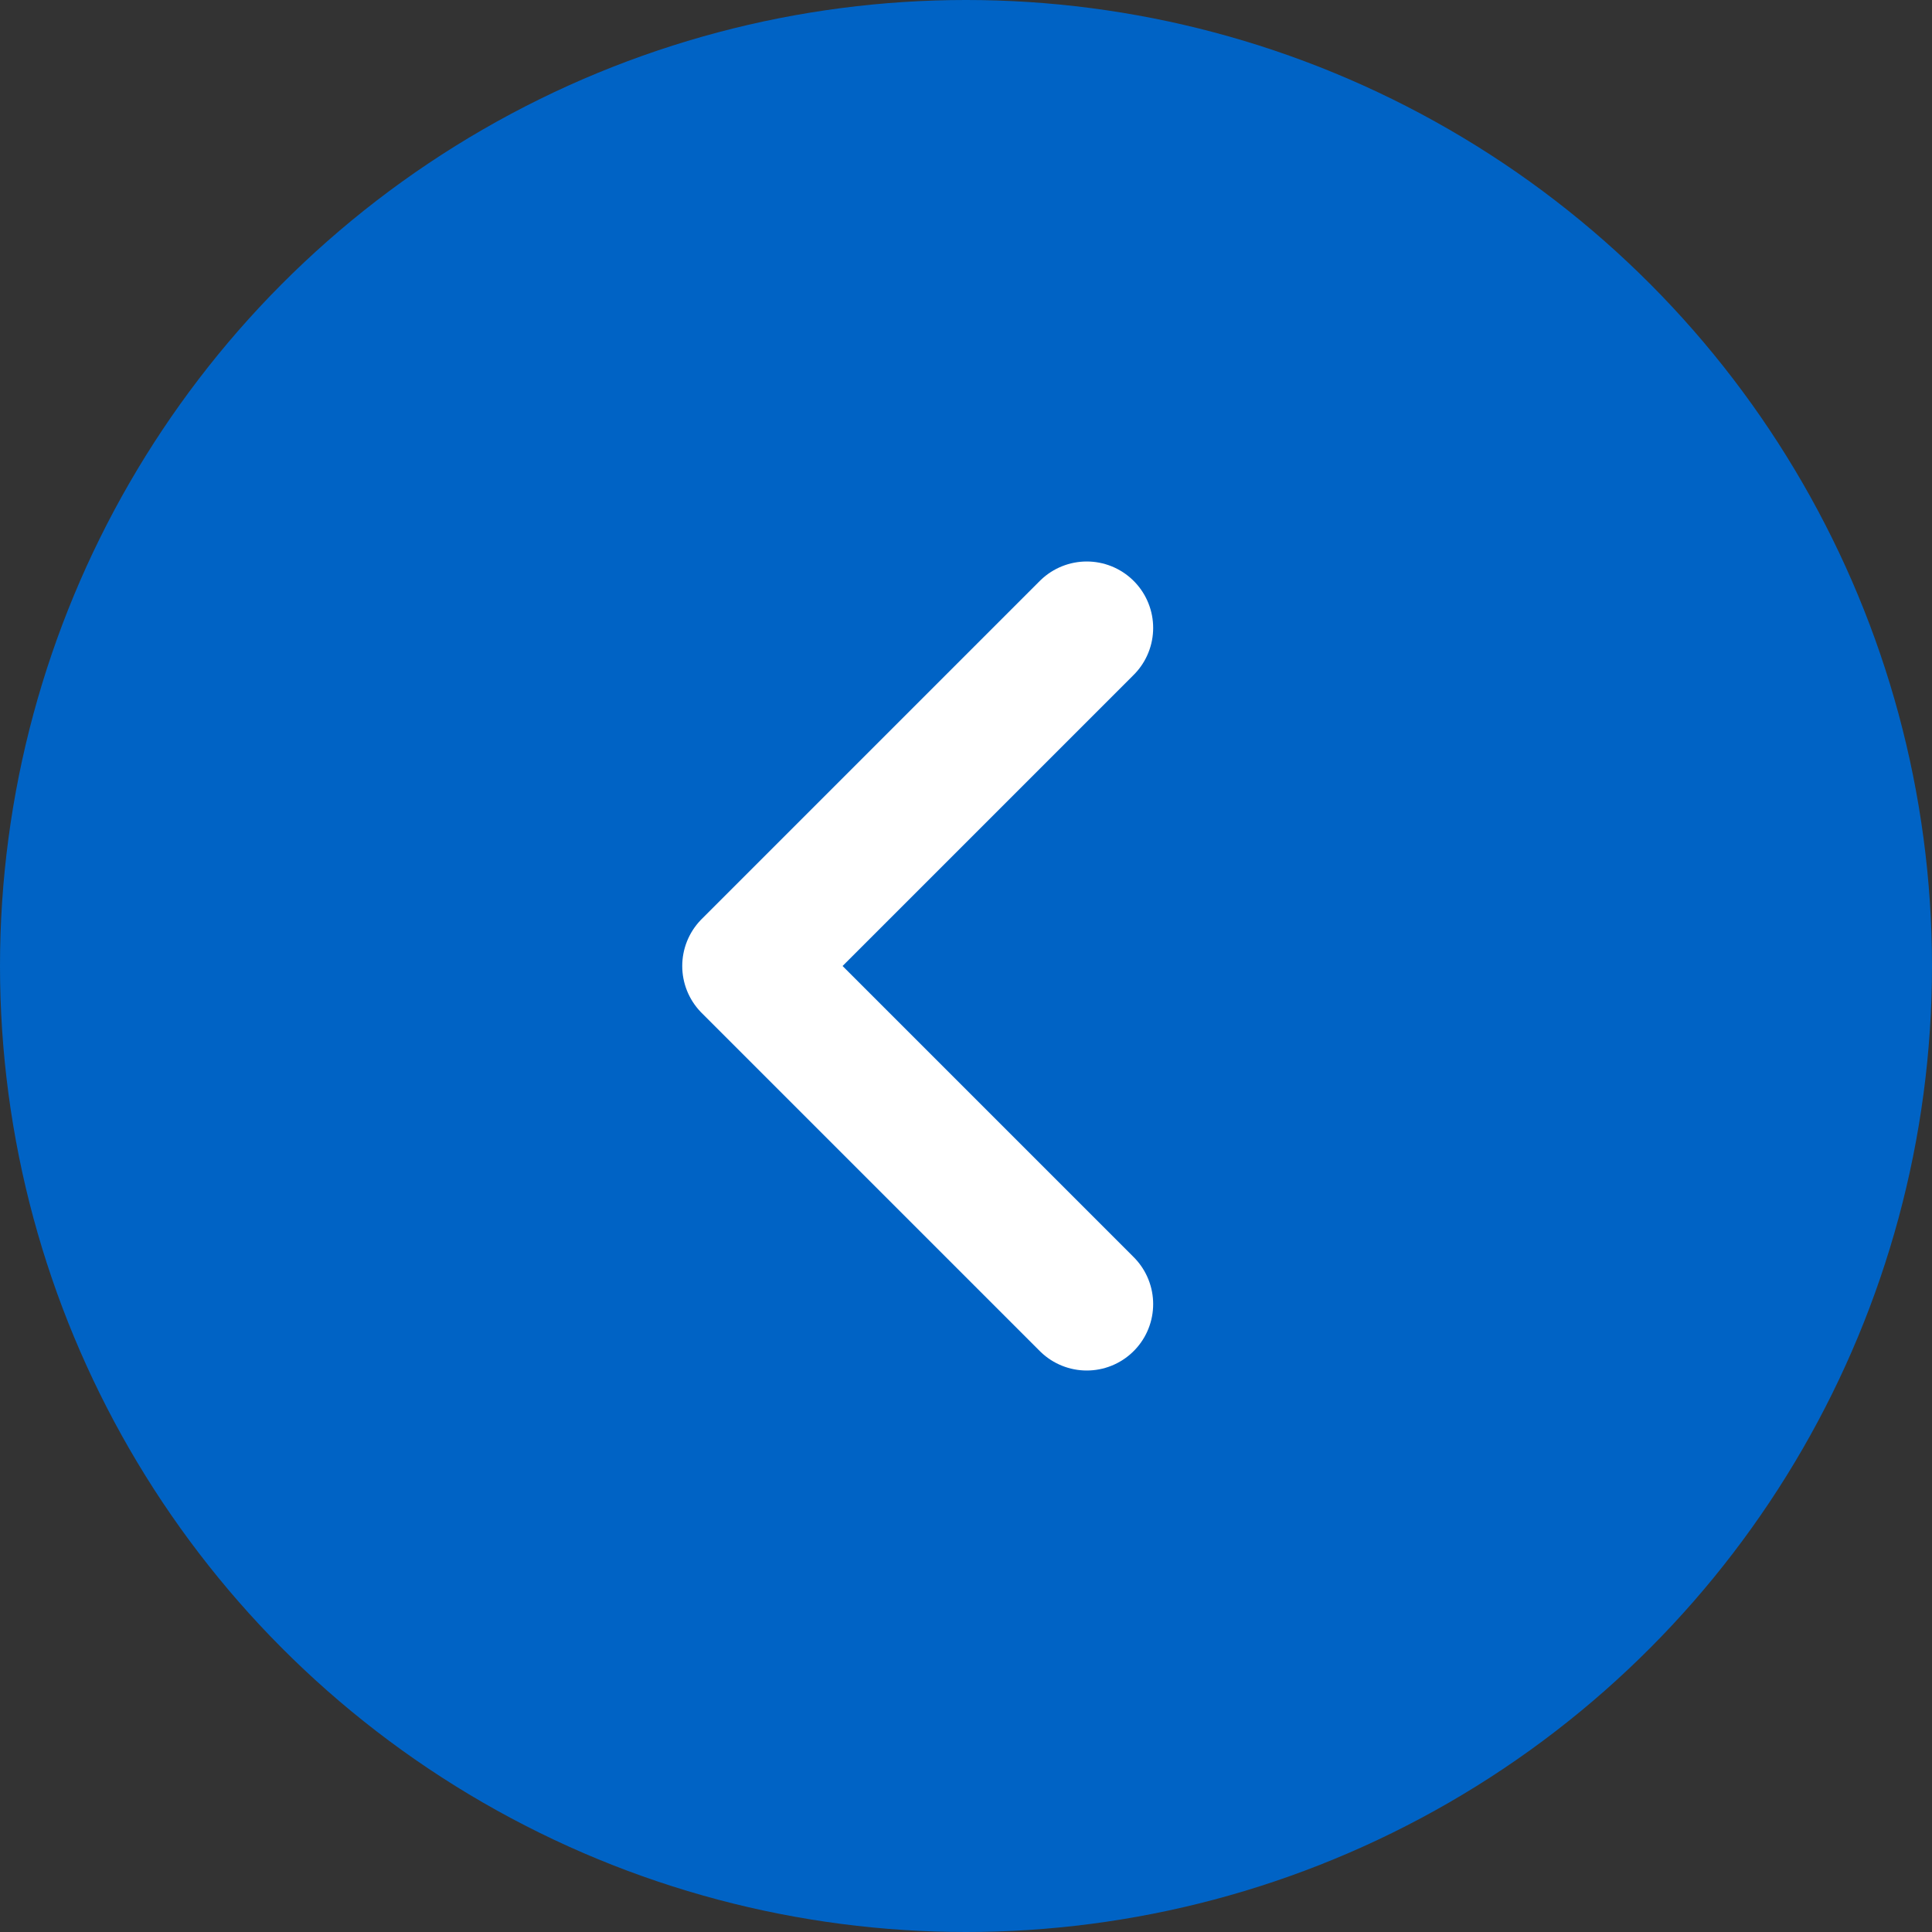
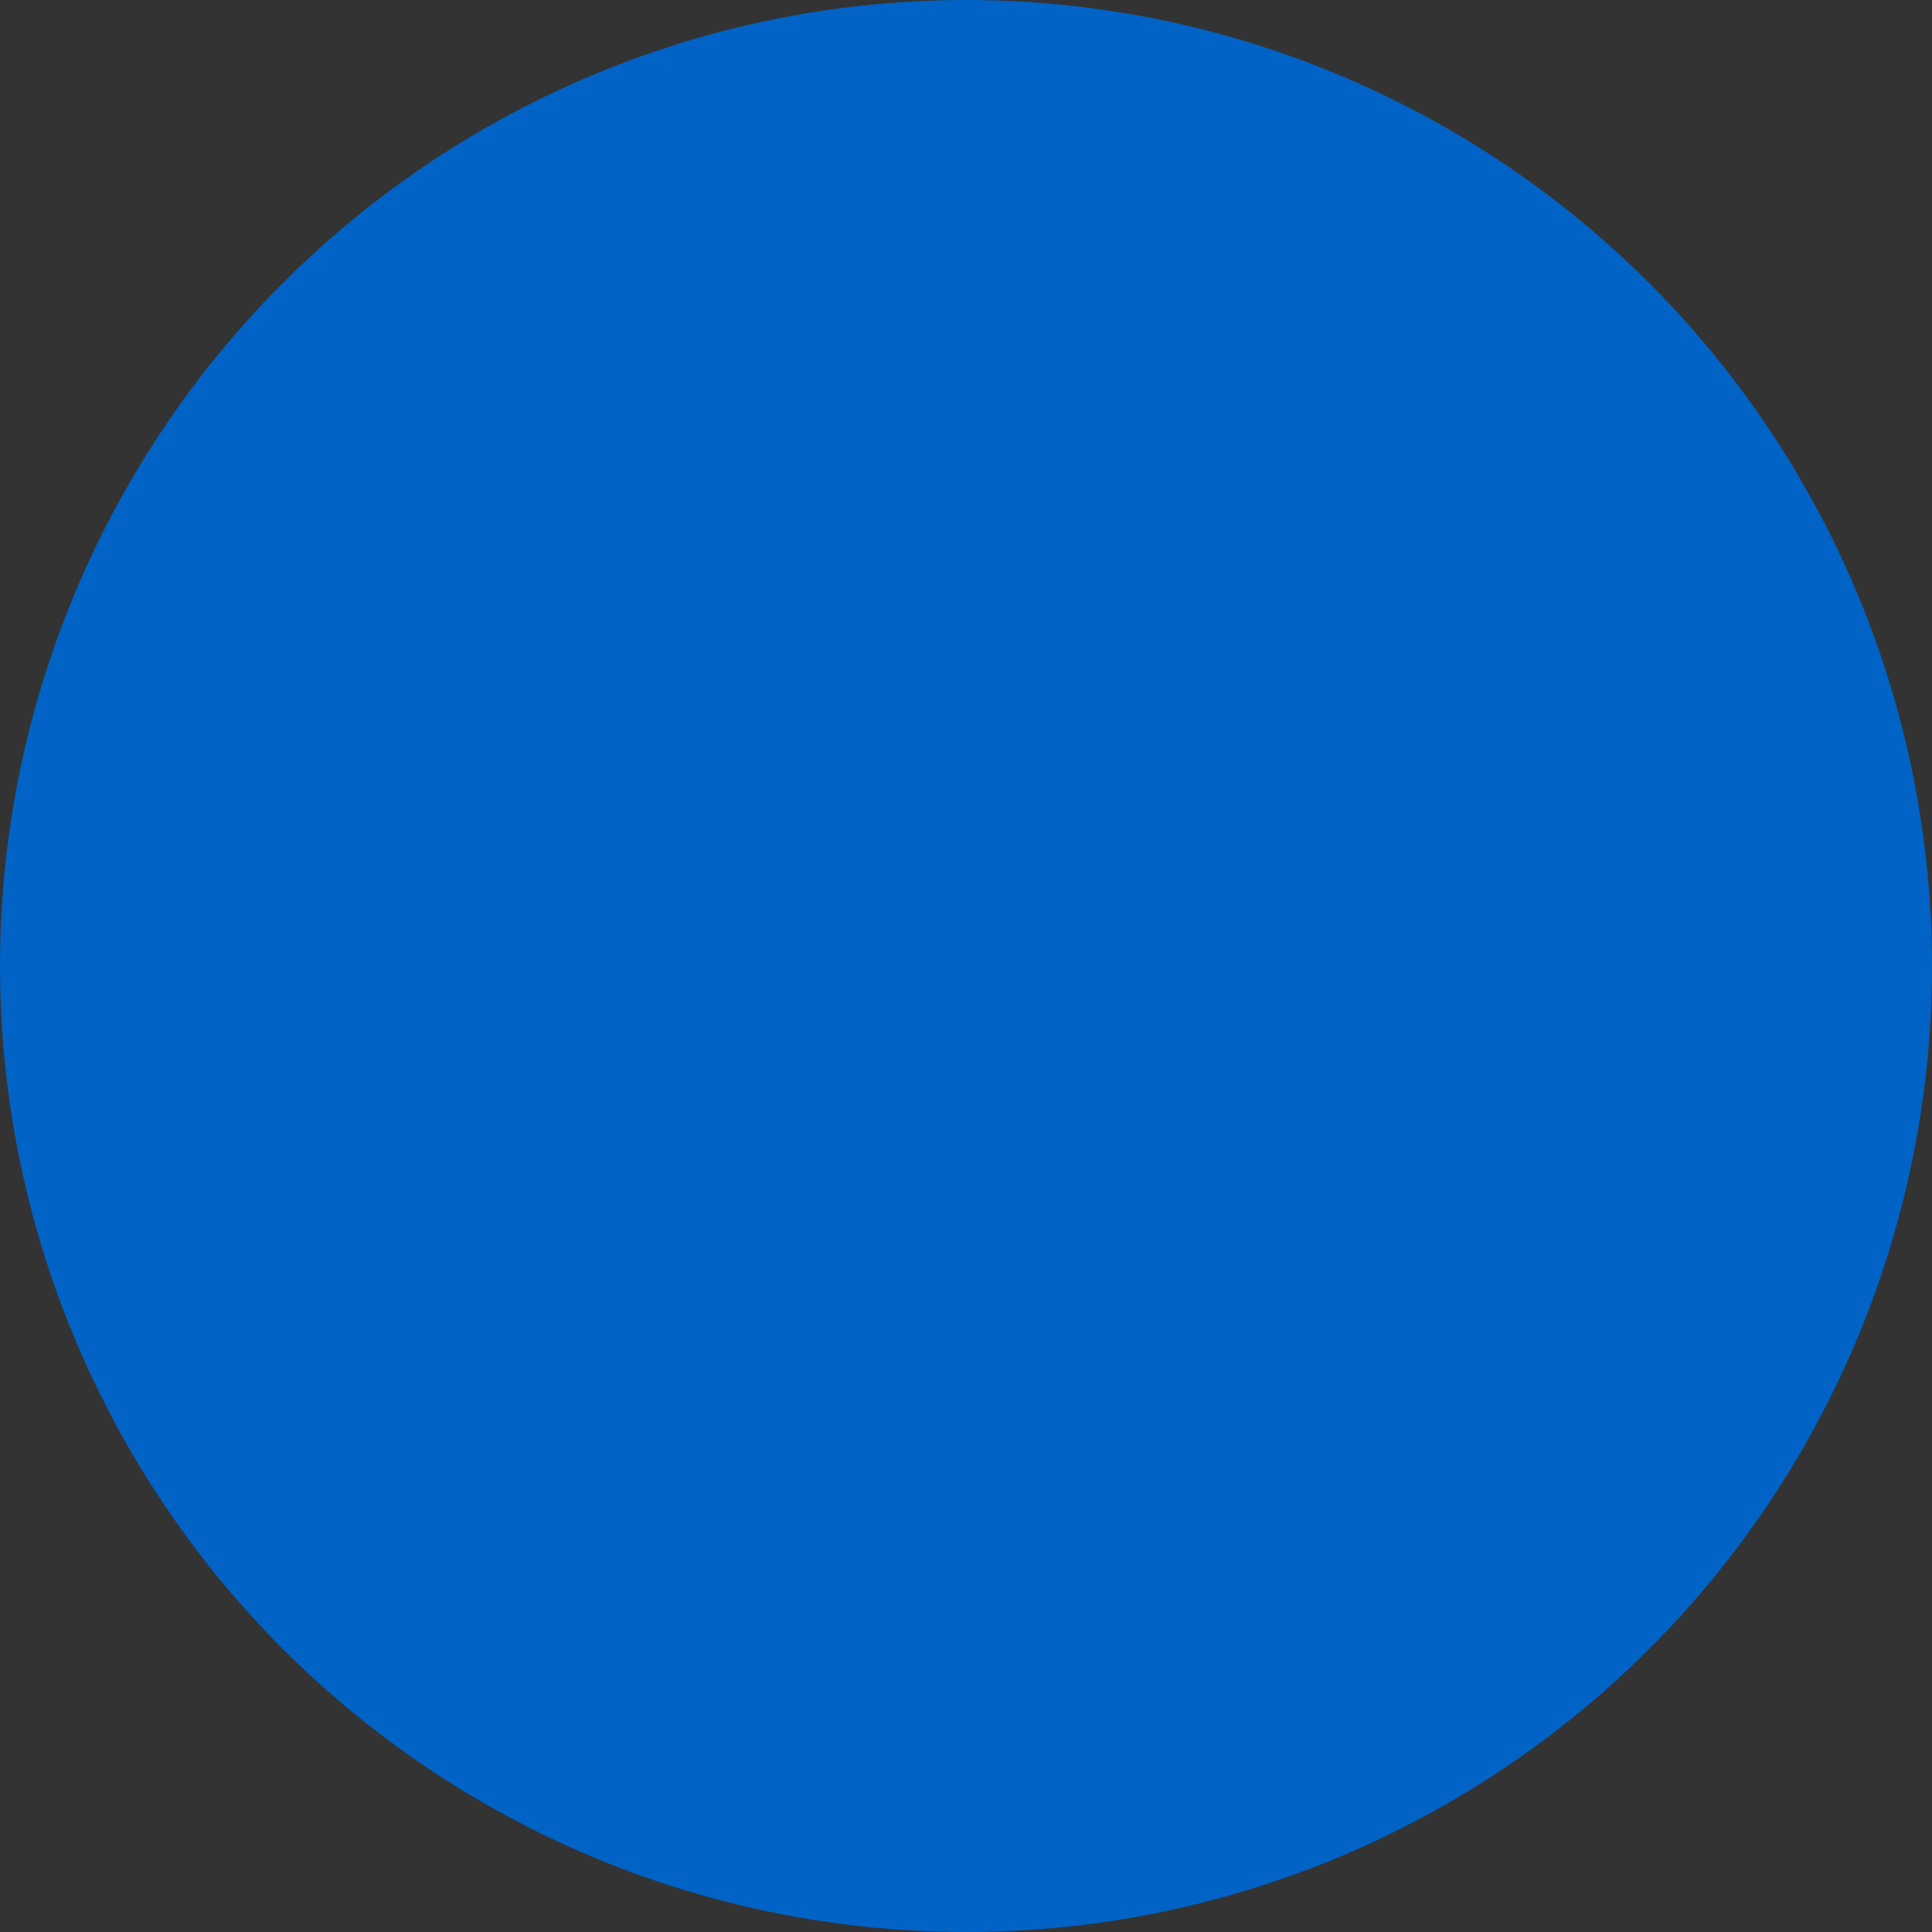
<svg xmlns="http://www.w3.org/2000/svg" width="40" height="40" viewBox="0 0 40 40" fill="none">
  <rect x="0" y="0" width="40" height="40" fill="#333333" stroke="none" />
  <circle cx="20" cy="20" r="20" fill="#0063C5" />
  <g clip-path="url(#clip0_84_478)">
    <path d="M22.5 13L15.5 20L22.5 27" stroke="white" stroke-width="2.75" stroke-linecap="round" stroke-linejoin="round" />
  </g>
  <defs>
    <clipPath id="clip0_84_478">
-       <rect width="28" height="28" fill="white" transform="translate(5 6)" />
-     </clipPath>
+       </clipPath>
  </defs>
</svg>